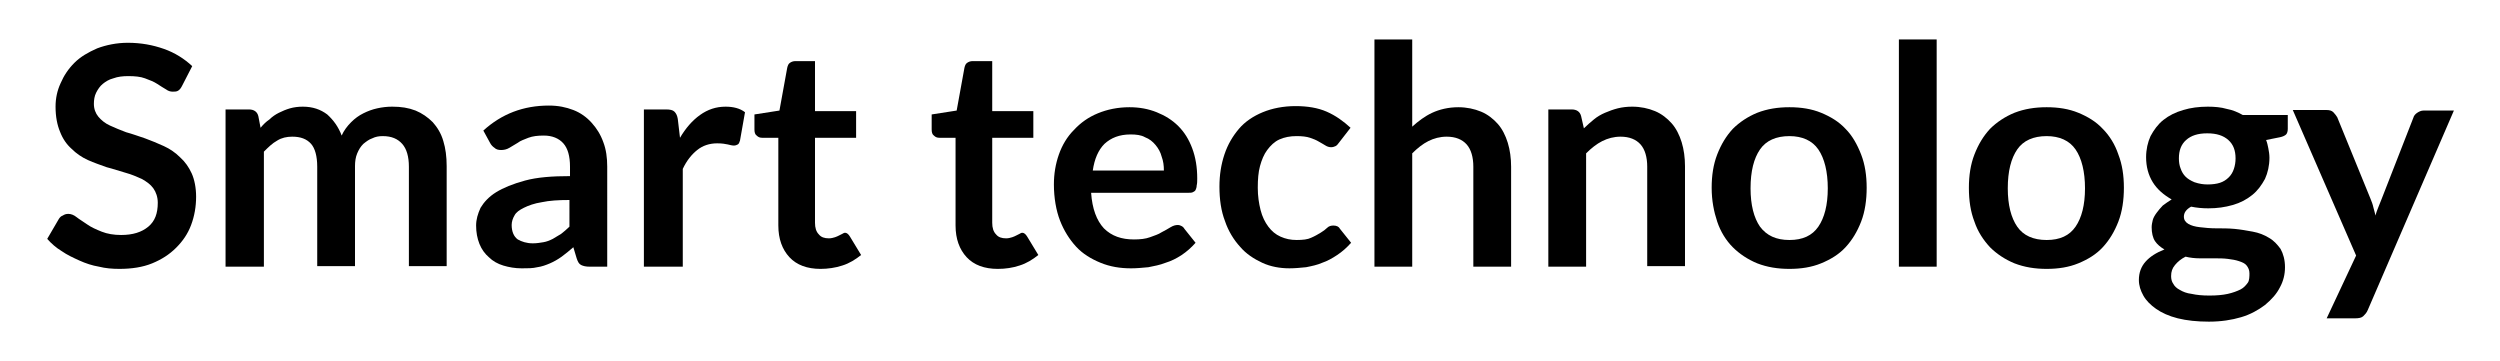
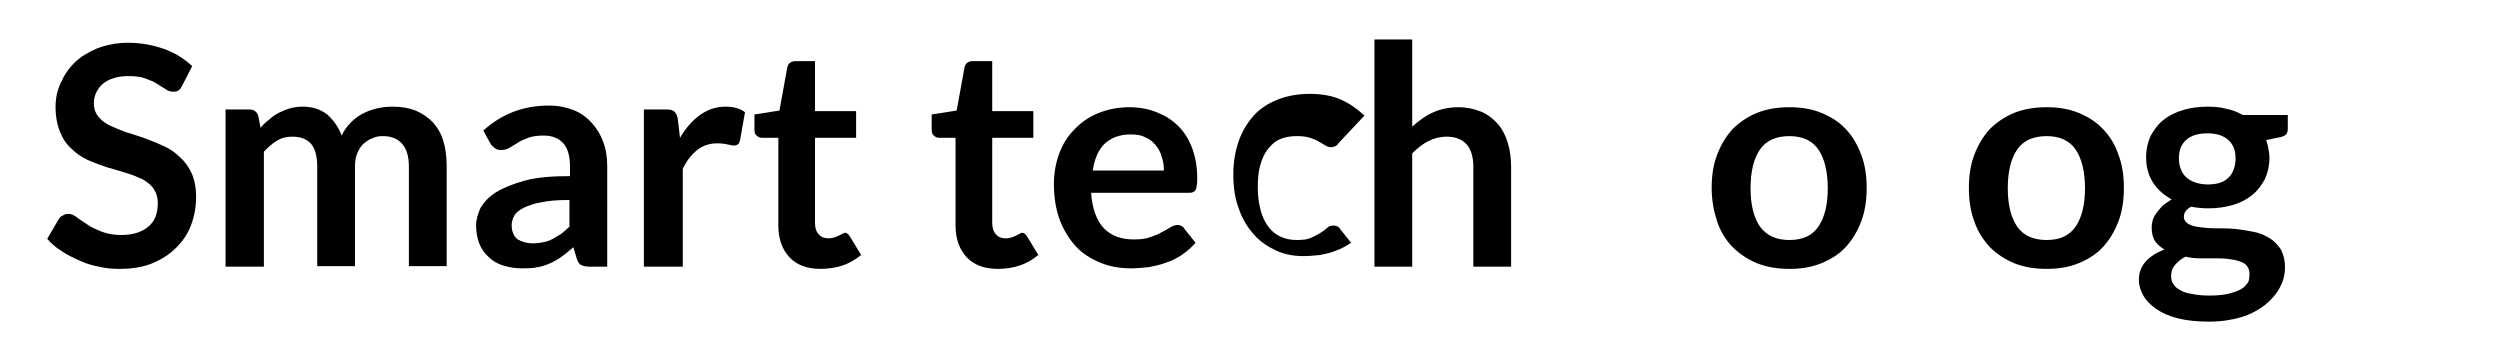
<svg xmlns="http://www.w3.org/2000/svg" version="1.1" id="Layer_1" x="0px" y="0px" viewBox="0 0 450 65" style="enable-background:new 0 0 450 65;" xml:space="preserve">
  <g>
    <path d="M32.8,15.4c-0.2,0.4-0.4,0.7-0.7,0.9c-0.3,0.2-0.6,0.2-1,0.2c-0.4,0-0.8-0.1-1.2-0.4c-0.5-0.3-1-0.6-1.6-1s-1.4-0.7-2.2-1   c-0.8-0.3-1.8-0.4-3-0.4c-1,0-1.9,0.1-2.7,0.4c-0.8,0.2-1.4,0.6-1.9,1c-0.5,0.4-0.9,1-1.2,1.6c-0.3,0.6-0.4,1.3-0.4,2   c0,0.9,0.3,1.7,0.8,2.3c0.5,0.6,1.2,1.2,2.1,1.6c0.9,0.4,1.8,0.8,2.9,1.2c1.1,0.3,2.2,0.7,3.4,1.1c1.1,0.4,2.3,0.9,3.4,1.4   s2.1,1.2,2.9,2c0.9,0.8,1.6,1.8,2.1,2.9s0.8,2.6,0.8,4.2c0,1.8-0.3,3.5-0.9,5.1c-0.6,1.6-1.5,2.9-2.7,4.1c-1.2,1.2-2.6,2.1-4.3,2.8   c-1.7,0.7-3.7,1-5.9,1c-1.3,0-2.5-0.1-3.7-0.4c-1.2-0.2-2.4-0.6-3.5-1.1c-1.1-0.5-2.2-1-3.2-1.7c-1-0.6-1.9-1.4-2.6-2.2l2.1-3.6   c0.2-0.3,0.4-0.5,0.7-0.6c0.3-0.2,0.6-0.3,1-0.3c0.5,0,1,0.2,1.5,0.6c0.5,0.4,1.2,0.8,1.9,1.3c0.7,0.5,1.6,0.9,2.6,1.3   c1,0.4,2.2,0.6,3.5,0.6c2.1,0,3.7-0.5,4.9-1.5c1.2-1,1.7-2.4,1.7-4.3c0-1-0.3-1.9-0.8-2.6c-0.5-0.7-1.2-1.2-2.1-1.7   c-0.9-0.4-1.8-0.8-2.9-1.1s-2.2-0.7-3.4-1c-1.1-0.4-2.3-0.8-3.4-1.3c-1.1-0.5-2.1-1.2-2.9-2C12,26,11.3,25,10.8,23.7   C10.3,22.5,10,21,10,19.2c0-1.5,0.3-2.9,0.9-4.2c0.6-1.4,1.4-2.6,2.5-3.7c1.1-1.1,2.5-1.9,4.1-2.6c1.6-0.6,3.5-1,5.5-1   c2.4,0,4.5,0.4,6.5,1.1c2,0.7,3.7,1.8,5.1,3.1L32.8,15.4z" />
    <path d="M40.6,48V19.7h4.2c0.9,0,1.5,0.4,1.7,1.2l0.4,2.1c0.5-0.6,1-1.1,1.6-1.5c0.5-0.5,1.1-0.9,1.7-1.2s1.3-0.6,2-0.8   s1.5-0.3,2.3-0.3c1.8,0,3.2,0.5,4.4,1.4c1.1,1,2,2.2,2.6,3.8c0.4-0.9,1-1.7,1.7-2.4c0.7-0.7,1.4-1.2,2.2-1.6   c0.8-0.4,1.6-0.7,2.5-0.9c0.9-0.2,1.8-0.3,2.7-0.3c1.6,0,2.9,0.2,4.2,0.7c1.2,0.5,2.2,1.2,3.1,2.1c0.8,0.9,1.5,2,1.9,3.4   c0.4,1.3,0.6,2.8,0.6,4.5v18h-6.8V30c0-1.8-0.4-3.2-1.2-4.1c-0.8-0.9-1.9-1.4-3.5-1.4c-0.7,0-1.3,0.1-1.9,0.4   c-0.6,0.2-1.1,0.6-1.6,1c-0.5,0.5-0.8,1-1.1,1.7c-0.3,0.7-0.4,1.5-0.4,2.3v18h-6.8V30c0-1.9-0.4-3.3-1.1-4.1   c-0.8-0.9-1.9-1.3-3.4-1.3c-1,0-1.9,0.2-2.7,0.7c-0.9,0.5-1.6,1.2-2.4,2V48H40.6z" />
    <path d="M109.2,48h-3.1c-0.6,0-1.1-0.1-1.5-0.3c-0.4-0.2-0.6-0.6-0.8-1.2l-0.6-2c-0.7,0.6-1.4,1.2-2.1,1.7   c-0.7,0.5-1.4,0.9-2.1,1.2c-0.7,0.3-1.5,0.6-2.3,0.7c-0.8,0.2-1.7,0.2-2.8,0.2c-1.2,0-2.3-0.2-3.3-0.5c-1-0.3-1.9-0.8-2.6-1.5   c-0.7-0.6-1.3-1.4-1.7-2.4c-0.4-1-0.6-2.1-0.6-3.3c0-1.1,0.3-2.1,0.8-3.2c0.6-1,1.5-2,2.8-2.8s3-1.5,5.2-2.1s4.9-0.8,8.1-0.8v-1.7   c0-1.9-0.4-3.3-1.2-4.2c-0.8-0.9-2-1.4-3.5-1.4c-1.1,0-2,0.1-2.8,0.4c-0.7,0.3-1.4,0.5-1.9,0.9c-0.5,0.3-1,0.6-1.5,0.9   c-0.5,0.3-1,0.4-1.5,0.4c-0.5,0-0.9-0.1-1.2-0.4c-0.3-0.2-0.6-0.5-0.8-0.9l-1.2-2.2c3.3-3,7.2-4.5,11.8-4.5c1.7,0,3.1,0.3,4.4,0.8   c1.3,0.5,2.4,1.3,3.3,2.3s1.6,2.1,2.1,3.5c0.5,1.3,0.7,2.8,0.7,4.4V48z M95.9,43.8c0.7,0,1.3-0.1,1.9-0.2c0.6-0.1,1.1-0.3,1.7-0.6   c0.5-0.3,1-0.6,1.5-0.9c0.5-0.4,1-0.8,1.5-1.3V36c-2,0-3.6,0.1-5,0.4c-1.3,0.2-2.4,0.6-3.2,1c-0.8,0.4-1.4,0.8-1.7,1.4   c-0.3,0.5-0.5,1.1-0.5,1.7c0,1.2,0.4,2.1,1.1,2.6C93.9,43.5,94.8,43.8,95.9,43.8z" />
    <path d="M115.9,48V19.7h4c0.7,0,1.2,0.1,1.5,0.4c0.3,0.3,0.5,0.7,0.6,1.3l0.4,3.4c1-1.7,2.2-3.1,3.6-4.1c1.4-1,2.9-1.5,4.6-1.5   c1.4,0,2.6,0.3,3.5,1l-0.9,5.1c-0.1,0.3-0.2,0.6-0.4,0.7c-0.2,0.1-0.4,0.2-0.7,0.2c-0.3,0-0.7-0.1-1.1-0.2s-1.1-0.2-1.9-0.2   c-1.4,0-2.6,0.4-3.6,1.2s-1.9,1.9-2.6,3.4V48H115.9z" />
    <path d="M147.7,48.4c-2.4,0-4.3-0.7-5.6-2.1c-1.3-1.4-2-3.3-2-5.7V24.8h-2.9c-0.4,0-0.7-0.1-1-0.4c-0.3-0.2-0.4-0.6-0.4-1.1v-2.7   l4.5-0.7l1.4-7.7c0.1-0.4,0.2-0.7,0.5-0.9c0.3-0.2,0.6-0.3,1-0.3h3.5V20h7.4v4.8h-7.4v15.3c0,0.9,0.2,1.6,0.7,2.1   c0.4,0.5,1,0.7,1.8,0.7c0.4,0,0.8-0.1,1.1-0.2c0.3-0.1,0.5-0.2,0.7-0.3c0.2-0.1,0.4-0.2,0.6-0.3c0.2-0.1,0.3-0.2,0.5-0.2   c0.2,0,0.4,0.1,0.5,0.2c0.1,0.1,0.3,0.3,0.4,0.5l2,3.3c-1,0.8-2.1,1.5-3.4,1.9C150.4,48.2,149,48.4,147.7,48.4z" />
    <path d="M179.6,48.4c-2.4,0-4.3-0.7-5.6-2.1c-1.3-1.4-2-3.3-2-5.7V24.8h-2.9c-0.4,0-0.7-0.1-1-0.4c-0.3-0.2-0.4-0.6-0.4-1.1v-2.7   l4.5-0.7l1.4-7.7c0.1-0.4,0.2-0.7,0.5-0.9c0.3-0.2,0.6-0.3,1-0.3h3.5V20h7.4v4.8h-7.4v15.3c0,0.9,0.2,1.6,0.7,2.1   c0.4,0.5,1,0.7,1.8,0.7c0.4,0,0.8-0.1,1.1-0.2c0.3-0.1,0.5-0.2,0.7-0.3c0.2-0.1,0.4-0.2,0.6-0.3c0.2-0.1,0.3-0.2,0.5-0.2   c0.2,0,0.4,0.1,0.5,0.2c0.1,0.1,0.3,0.3,0.4,0.5l2,3.3c-1,0.8-2.1,1.5-3.4,1.9C182.3,48.2,181,48.4,179.6,48.4z" />
    <path d="M203.3,19.3c1.8,0,3.4,0.3,4.9,0.9c1.5,0.6,2.8,1.4,3.9,2.5c1.1,1.1,1.9,2.4,2.5,4c0.6,1.6,0.9,3.4,0.9,5.4   c0,0.5,0,0.9-0.1,1.3c0,0.3-0.1,0.6-0.2,0.8c-0.1,0.2-0.3,0.3-0.5,0.4c-0.2,0.1-0.5,0.1-0.8,0.1h-17.5c0.2,2.9,1,5,2.3,6.4   c1.4,1.4,3.2,2,5.4,2c1.1,0,2.1-0.1,2.9-0.4c0.8-0.3,1.5-0.5,2.1-0.9c0.6-0.3,1.1-0.6,1.6-0.9c0.5-0.3,0.9-0.4,1.3-0.4   c0.3,0,0.5,0.1,0.7,0.2c0.2,0.1,0.4,0.3,0.5,0.5l2,2.5c-0.8,0.9-1.6,1.6-2.5,2.2c-0.9,0.6-1.9,1.1-2.9,1.4c-1,0.4-2.1,0.6-3.1,0.8   c-1.1,0.1-2.1,0.2-3.1,0.2c-2,0-3.8-0.3-5.5-1c-1.7-0.7-3.2-1.6-4.4-2.9c-1.2-1.3-2.2-2.9-2.9-4.7s-1.1-4.1-1.1-6.5   c0-1.9,0.3-3.7,0.9-5.4c0.6-1.7,1.5-3.2,2.7-4.4c1.2-1.3,2.6-2.3,4.3-3C199.3,19.7,201.2,19.3,203.3,19.3z M203.5,24.2   c-2,0-3.5,0.6-4.7,1.7c-1.1,1.1-1.8,2.7-2.1,4.8h12.8c0-0.9-0.1-1.7-0.4-2.5c-0.2-0.8-0.6-1.5-1.1-2.1c-0.5-0.6-1.1-1.1-1.9-1.4   C205.4,24.3,204.5,24.2,203.5,24.2z" />
-     <path d="M241,25.7c-0.2,0.3-0.4,0.5-0.6,0.6s-0.5,0.2-0.8,0.2c-0.3,0-0.7-0.1-1-0.3c-0.3-0.2-0.7-0.4-1.2-0.7   c-0.5-0.3-1-0.5-1.6-0.7c-0.6-0.2-1.4-0.3-2.4-0.3c-1.2,0-2.2,0.2-3.1,0.6c-0.9,0.4-1.6,1.1-2.2,1.9c-0.6,0.8-1,1.8-1.3,2.9   s-0.4,2.4-0.4,3.9c0,1.5,0.2,2.8,0.5,4c0.3,1.2,0.8,2.2,1.4,3c0.6,0.8,1.3,1.4,2.2,1.8c0.9,0.4,1.8,0.6,2.9,0.6s2-0.1,2.6-0.4   c0.7-0.3,1.2-0.6,1.7-0.9c0.5-0.3,0.9-0.6,1.2-0.9c0.3-0.3,0.7-0.4,1.1-0.4c0.6,0,1,0.2,1.2,0.6l2,2.5c-0.8,0.9-1.6,1.6-2.5,2.2   c-0.9,0.6-1.8,1.1-2.7,1.4c-0.9,0.4-1.9,0.6-2.9,0.8c-1,0.1-2,0.2-3,0.2c-1.7,0-3.4-0.3-4.9-1c-1.5-0.7-2.9-1.6-4-2.9   c-1.1-1.2-2.1-2.8-2.7-4.6c-0.7-1.8-1-3.9-1-6.2c0-2.1,0.3-4,0.9-5.8c0.6-1.8,1.5-3.3,2.6-4.6s2.6-2.3,4.3-3   c1.7-0.7,3.7-1.1,5.9-1.1c2.1,0,4,0.3,5.6,1c1.6,0.7,3,1.7,4.3,2.9L241,25.7z" />
+     <path d="M241,25.7c-0.2,0.3-0.4,0.5-0.6,0.6s-0.5,0.2-0.8,0.2c-0.3,0-0.7-0.1-1-0.3c-0.3-0.2-0.7-0.4-1.2-0.7   c-0.5-0.3-1-0.5-1.6-0.7c-0.6-0.2-1.4-0.3-2.4-0.3c-1.2,0-2.2,0.2-3.1,0.6c-0.9,0.4-1.6,1.1-2.2,1.9c-0.6,0.8-1,1.8-1.3,2.9   s-0.4,2.4-0.4,3.9c0,1.5,0.2,2.8,0.5,4c0.3,1.2,0.8,2.2,1.4,3c0.6,0.8,1.3,1.4,2.2,1.8c0.9,0.4,1.8,0.6,2.9,0.6s2-0.1,2.6-0.4   c0.7-0.3,1.2-0.6,1.7-0.9c0.5-0.3,0.9-0.6,1.2-0.9c0.3-0.3,0.7-0.4,1.1-0.4c0.6,0,1,0.2,1.2,0.6l2,2.5c-0.9,0.6-1.8,1.1-2.7,1.4c-0.9,0.4-1.9,0.6-2.9,0.8c-1,0.1-2,0.2-3,0.2c-1.7,0-3.4-0.3-4.9-1c-1.5-0.7-2.9-1.6-4-2.9   c-1.1-1.2-2.1-2.8-2.7-4.6c-0.7-1.8-1-3.9-1-6.2c0-2.1,0.3-4,0.9-5.8c0.6-1.8,1.5-3.3,2.6-4.6s2.6-2.3,4.3-3   c1.7-0.7,3.7-1.1,5.9-1.1c2.1,0,4,0.3,5.6,1c1.6,0.7,3,1.7,4.3,2.9L241,25.7z" />
    <path d="M247.4,48V7.1h6.8v15.7c1.1-1,2.3-1.9,3.6-2.5c1.3-0.6,2.9-1,4.7-1c1.5,0,2.9,0.3,4.1,0.8c1.2,0.5,2.2,1.3,3,2.2   c0.8,0.9,1.4,2.1,1.8,3.4c0.4,1.3,0.6,2.8,0.6,4.3v18h-6.8V30c0-1.7-0.4-3.1-1.2-4c-0.8-0.9-2-1.4-3.6-1.4c-1.2,0-2.3,0.3-3.3,0.8   c-1,0.5-2,1.3-2.9,2.2V48H247.4z" />
-     <path d="M278.7,48V19.7h4.2c0.9,0,1.5,0.4,1.7,1.2l0.5,2.2c0.6-0.6,1.2-1.1,1.8-1.6c0.6-0.5,1.3-0.9,2-1.2c0.7-0.3,1.5-0.6,2.3-0.8   c0.8-0.2,1.7-0.3,2.6-0.3c1.5,0,2.9,0.3,4.1,0.8c1.2,0.5,2.2,1.3,3,2.2c0.8,0.9,1.4,2.1,1.8,3.4c0.4,1.3,0.6,2.8,0.6,4.3v18h-6.8   V30c0-1.7-0.4-3.1-1.2-4c-0.8-0.9-2-1.4-3.6-1.4c-1.2,0-2.3,0.3-3.3,0.8c-1,0.5-2,1.3-2.9,2.2V48H278.7z" />
    <path d="M322.1,19.3c2.1,0,4,0.3,5.7,1c1.7,0.7,3.2,1.6,4.4,2.9c1.2,1.2,2.1,2.8,2.8,4.6c0.7,1.8,1,3.8,1,6c0,2.2-0.3,4.3-1,6.1   s-1.6,3.3-2.8,4.6s-2.7,2.2-4.4,2.9c-1.7,0.7-3.6,1-5.7,1s-4-0.3-5.8-1c-1.7-0.7-3.2-1.7-4.4-2.9s-2.2-2.8-2.8-4.6s-1-3.8-1-6.1   c0-2.2,0.3-4.2,1-6c0.7-1.8,1.6-3.3,2.8-4.6c1.2-1.2,2.7-2.2,4.4-2.9C318.1,19.6,320,19.3,322.1,19.3z M322.1,43.2   c2.4,0,4.1-0.8,5.2-2.4s1.7-3.9,1.7-6.9s-0.6-5.4-1.7-7s-2.9-2.4-5.2-2.4c-2.4,0-4.2,0.8-5.3,2.4c-1.1,1.6-1.7,3.9-1.7,7   c0,3,0.6,5.3,1.7,6.9C318,42.4,319.7,43.2,322.1,43.2z" />
-     <path d="M348.6,7.1V48h-6.8V7.1H348.6z" />
    <path d="M368.4,19.3c2.1,0,4,0.3,5.7,1c1.7,0.7,3.2,1.6,4.4,2.9c1.2,1.2,2.2,2.8,2.8,4.6c0.7,1.8,1,3.8,1,6c0,2.2-0.3,4.3-1,6.1   c-0.7,1.8-1.6,3.3-2.8,4.6c-1.2,1.3-2.7,2.2-4.4,2.9c-1.7,0.7-3.6,1-5.7,1c-2.1,0-4-0.3-5.8-1c-1.7-0.7-3.2-1.7-4.4-2.9   c-1.2-1.3-2.2-2.8-2.8-4.6c-0.7-1.8-1-3.8-1-6.1c0-2.2,0.3-4.2,1-6c0.7-1.8,1.6-3.3,2.8-4.6c1.2-1.2,2.7-2.2,4.4-2.9   C364.4,19.6,366.3,19.3,368.4,19.3z M368.4,43.2c2.4,0,4.1-0.8,5.2-2.4c1.1-1.6,1.7-3.9,1.7-6.9s-0.6-5.4-1.7-7   c-1.1-1.6-2.9-2.4-5.2-2.4c-2.4,0-4.2,0.8-5.3,2.4s-1.7,3.9-1.7,7c0,3,0.6,5.3,1.7,6.9S366,43.2,368.4,43.2z" />
    <path d="M397.4,19.2c1.2,0,2.4,0.1,3.4,0.4c1.1,0.2,2,0.6,2.9,1.1h8.1v2.5c0,0.4-0.1,0.8-0.3,1c-0.2,0.2-0.6,0.4-1.1,0.5l-2.5,0.5   c0.2,0.5,0.3,1,0.4,1.5s0.2,1.1,0.2,1.7c0,1.4-0.3,2.7-0.8,3.8c-0.6,1.1-1.3,2.1-2.3,2.9c-1,0.8-2.1,1.4-3.5,1.8   c-1.4,0.4-2.8,0.6-4.4,0.6c-1.1,0-2.1-0.1-3.1-0.3c-0.9,0.5-1.3,1.1-1.3,1.8c0,0.6,0.3,1,0.8,1.3s1.2,0.5,2.1,0.6   c0.9,0.1,1.8,0.2,2.9,0.2s2.2,0,3.3,0.1c1.1,0.1,2.2,0.3,3.3,0.5c1.1,0.2,2.1,0.6,2.9,1.1c0.9,0.5,1.5,1.2,2.1,2   c0.5,0.9,0.8,2,0.8,3.3c0,1.3-0.3,2.5-0.9,3.6c-0.6,1.2-1.5,2.2-2.7,3.2c-1.2,0.9-2.6,1.7-4.3,2.2s-3.6,0.8-5.8,0.8   c-2.1,0-4-0.2-5.6-0.6c-1.6-0.4-2.9-1-3.9-1.7c-1-0.7-1.8-1.5-2.3-2.4c-0.5-0.9-0.8-1.8-0.8-2.8c0-1.3,0.4-2.4,1.2-3.3   c0.8-0.9,1.9-1.6,3.4-2.2c-0.7-0.4-1.3-0.9-1.7-1.5c-0.4-0.6-0.6-1.5-0.6-2.5c0-0.4,0.1-0.9,0.2-1.3s0.4-0.9,0.7-1.3   c0.3-0.4,0.7-0.9,1.1-1.3c0.5-0.4,1-0.7,1.6-1.1c-1.4-0.8-2.6-1.8-3.4-3.1c-0.8-1.3-1.2-2.8-1.2-4.5c0-1.4,0.3-2.7,0.8-3.8   c0.6-1.1,1.3-2.1,2.3-2.9c1-0.8,2.2-1.4,3.6-1.8C394.3,19.4,395.8,19.2,397.4,19.2z M404.9,49.2c0-0.6-0.2-1-0.5-1.4   c-0.3-0.4-0.8-0.6-1.4-0.8s-1.2-0.3-2-0.4c-0.8-0.1-1.6-0.1-2.4-0.1c-0.9,0-1.7,0-2.6,0s-1.8-0.1-2.6-0.3c-0.8,0.4-1.4,0.9-1.9,1.5   c-0.5,0.6-0.7,1.2-0.7,2c0,0.5,0.1,1,0.4,1.4c0.2,0.4,0.6,0.8,1.2,1.1c0.5,0.3,1.2,0.6,2.1,0.7c0.9,0.2,1.9,0.3,3.2,0.3   c1.3,0,2.4-0.1,3.3-0.3s1.7-0.5,2.3-0.8c0.6-0.3,1-0.8,1.3-1.2S404.9,49.7,404.9,49.2z M397.4,33.2c0.8,0,1.6-0.1,2.2-0.3   c0.6-0.2,1.1-0.5,1.6-1c0.4-0.4,0.7-0.9,0.9-1.5s0.3-1.2,0.3-1.9c0-1.4-0.4-2.5-1.3-3.3s-2.1-1.2-3.8-1.2c-1.7,0-2.9,0.4-3.8,1.2   s-1.3,1.9-1.3,3.3c0,0.7,0.1,1.3,0.3,1.8c0.2,0.6,0.5,1.1,0.9,1.5c0.4,0.4,0.9,0.7,1.6,1C395.9,33.1,396.6,33.2,397.4,33.2z" />
-     <path d="M426.2,55.8c-0.2,0.5-0.5,0.8-0.8,1.1s-0.8,0.4-1.5,0.4h-5.1l5.3-11.3l-11.4-26.2h6c0.6,0,1,0.1,1.3,0.4   c0.3,0.3,0.5,0.6,0.7,0.9l6,14.7c0.2,0.5,0.4,1,0.5,1.5c0.1,0.5,0.3,1,0.4,1.5c0.1-0.5,0.3-1,0.5-1.5c0.2-0.5,0.4-1,0.6-1.5   l5.7-14.6c0.1-0.4,0.4-0.7,0.7-0.9c0.3-0.2,0.7-0.4,1.1-0.4h5.5L426.2,55.8z" />
  </g>
</svg>